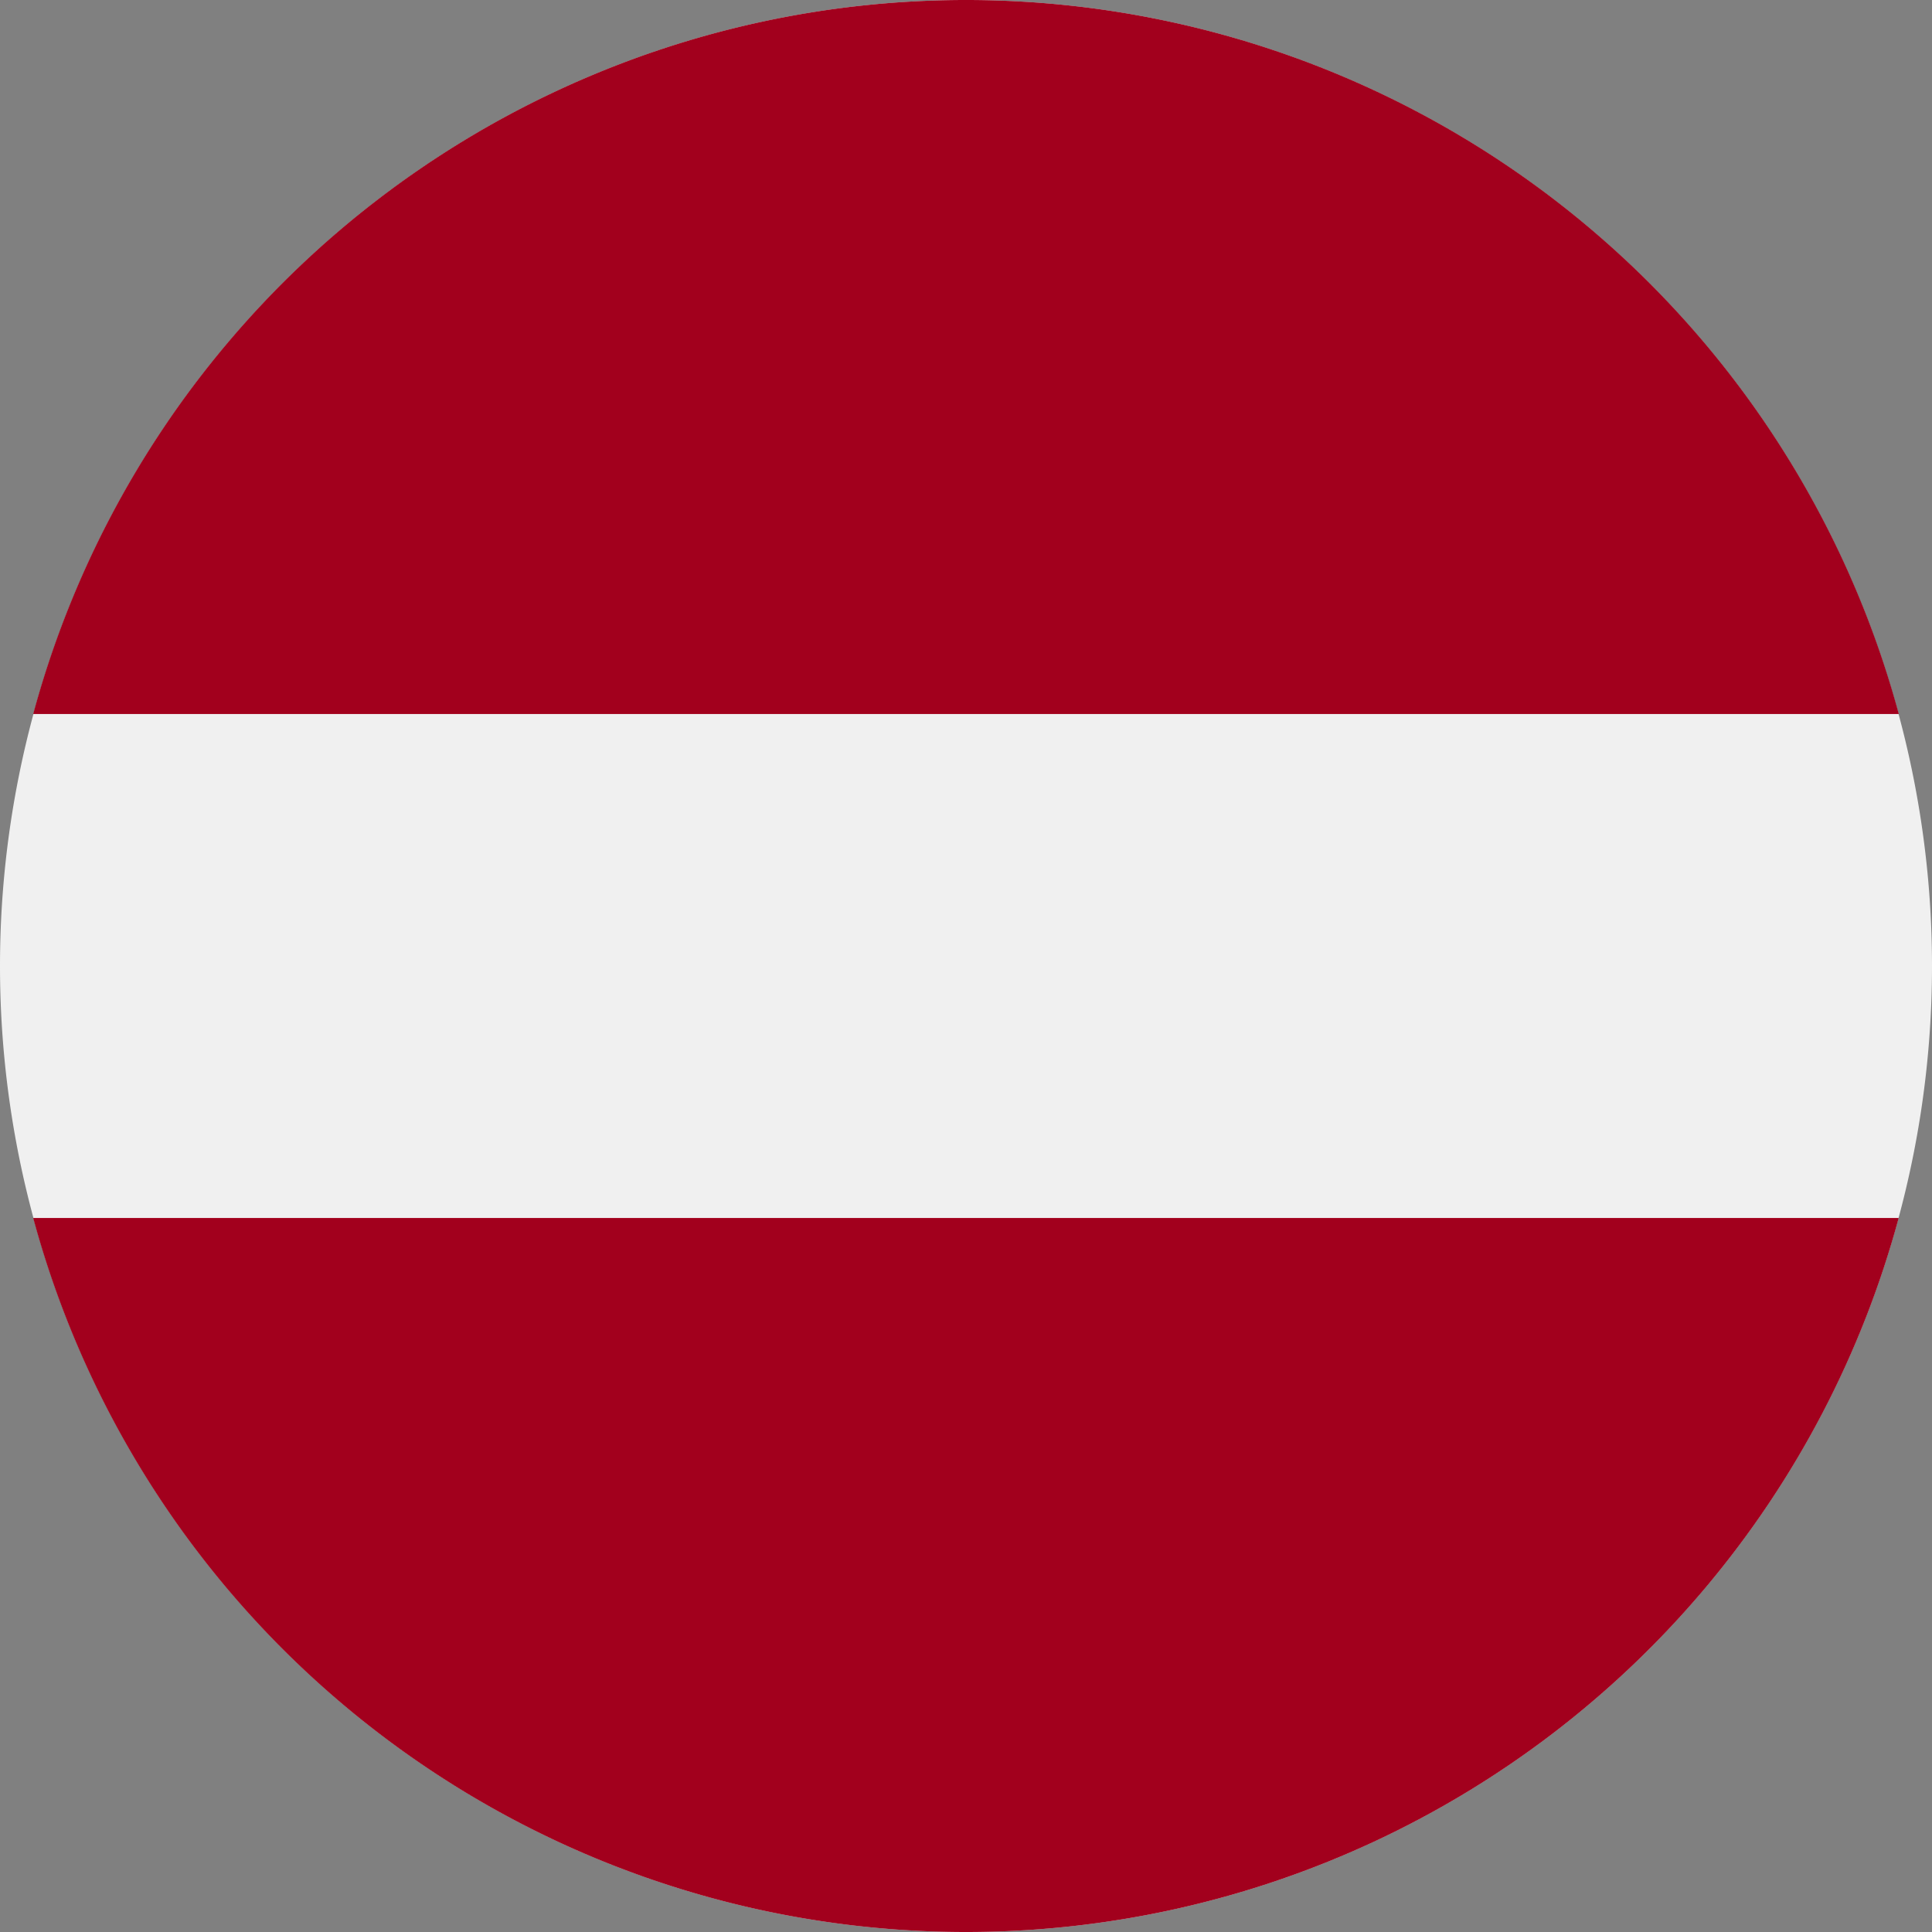
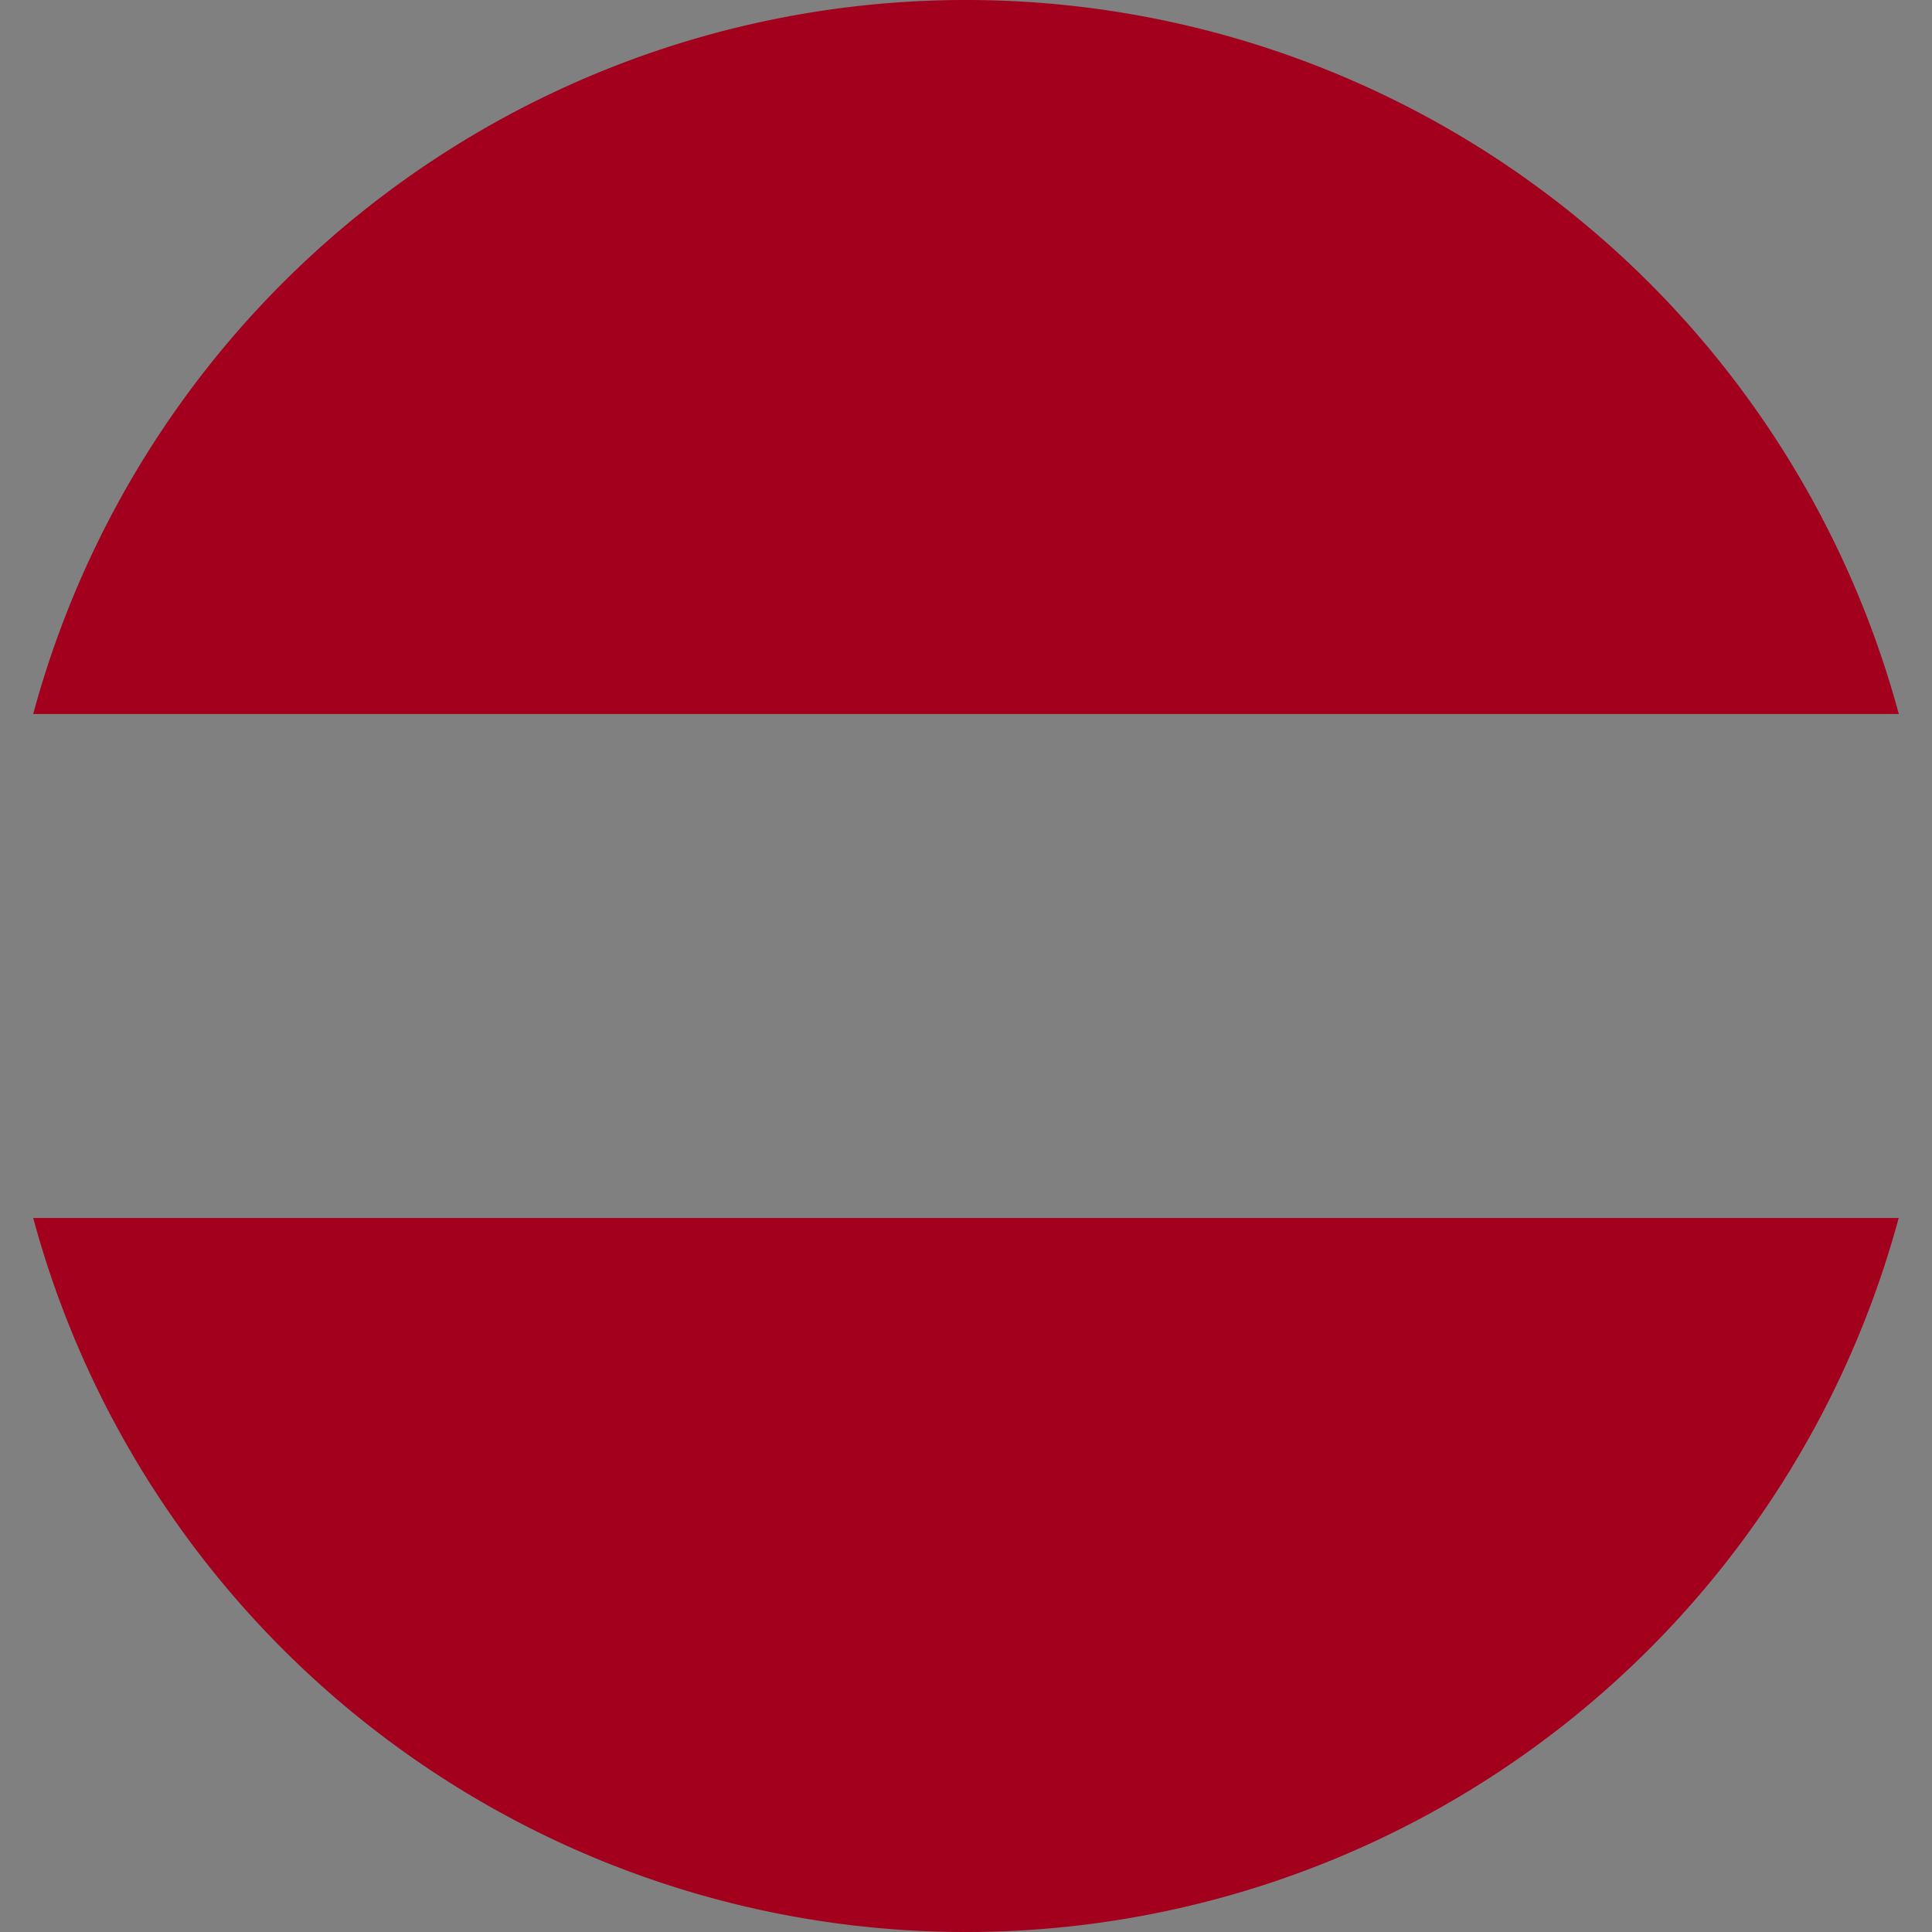
<svg xmlns="http://www.w3.org/2000/svg" width="16" height="16" fill="none" viewBox="0 0 16 16">
  <rect x="0" y="0" width="16" height="16" fill="#808080" stroke="none" />
-   <path fill="#F0F0F0" d="M8 16A8 8 0 1 0 8 0a8 8 0 0 0 0 16" />
  <path fill="#A2001D" d="M8 0A8 8 0 0 0 .275 5.913h15.45A8 8 0 0 0 8 0m0 16a8 8 0 0 0 7.724-5.913H.275A8 8 0 0 0 8 16" />
</svg>